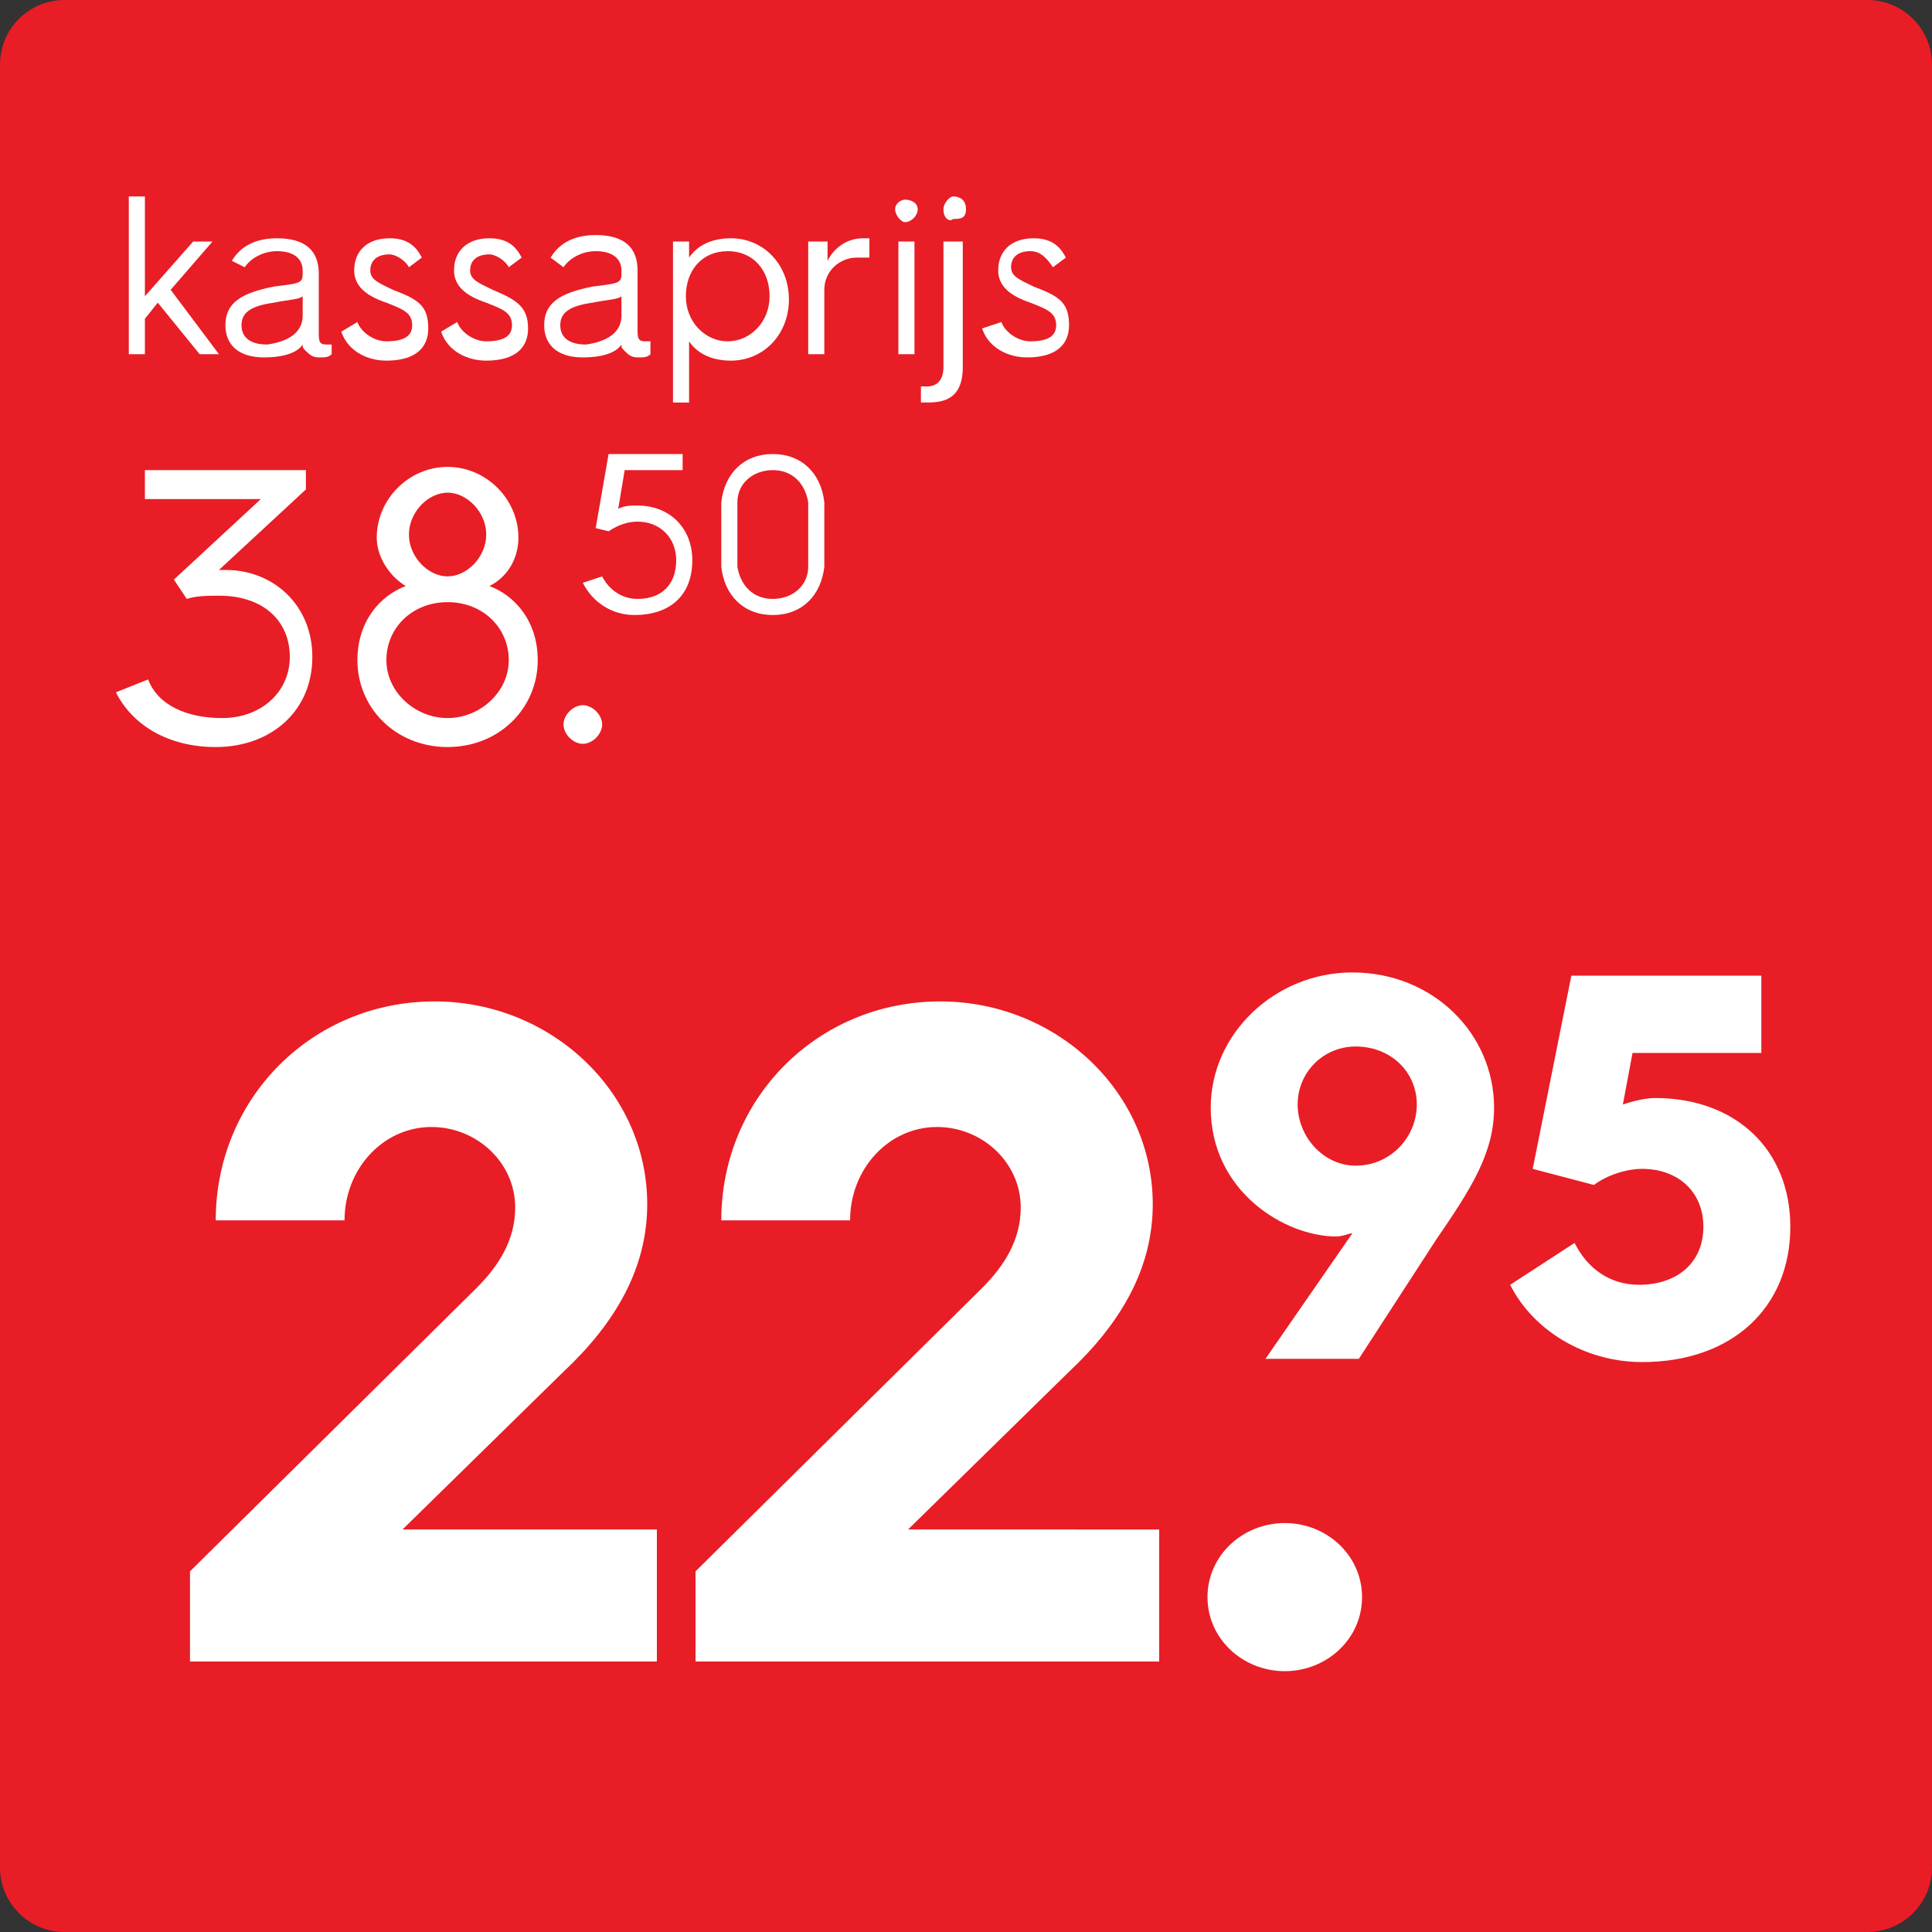
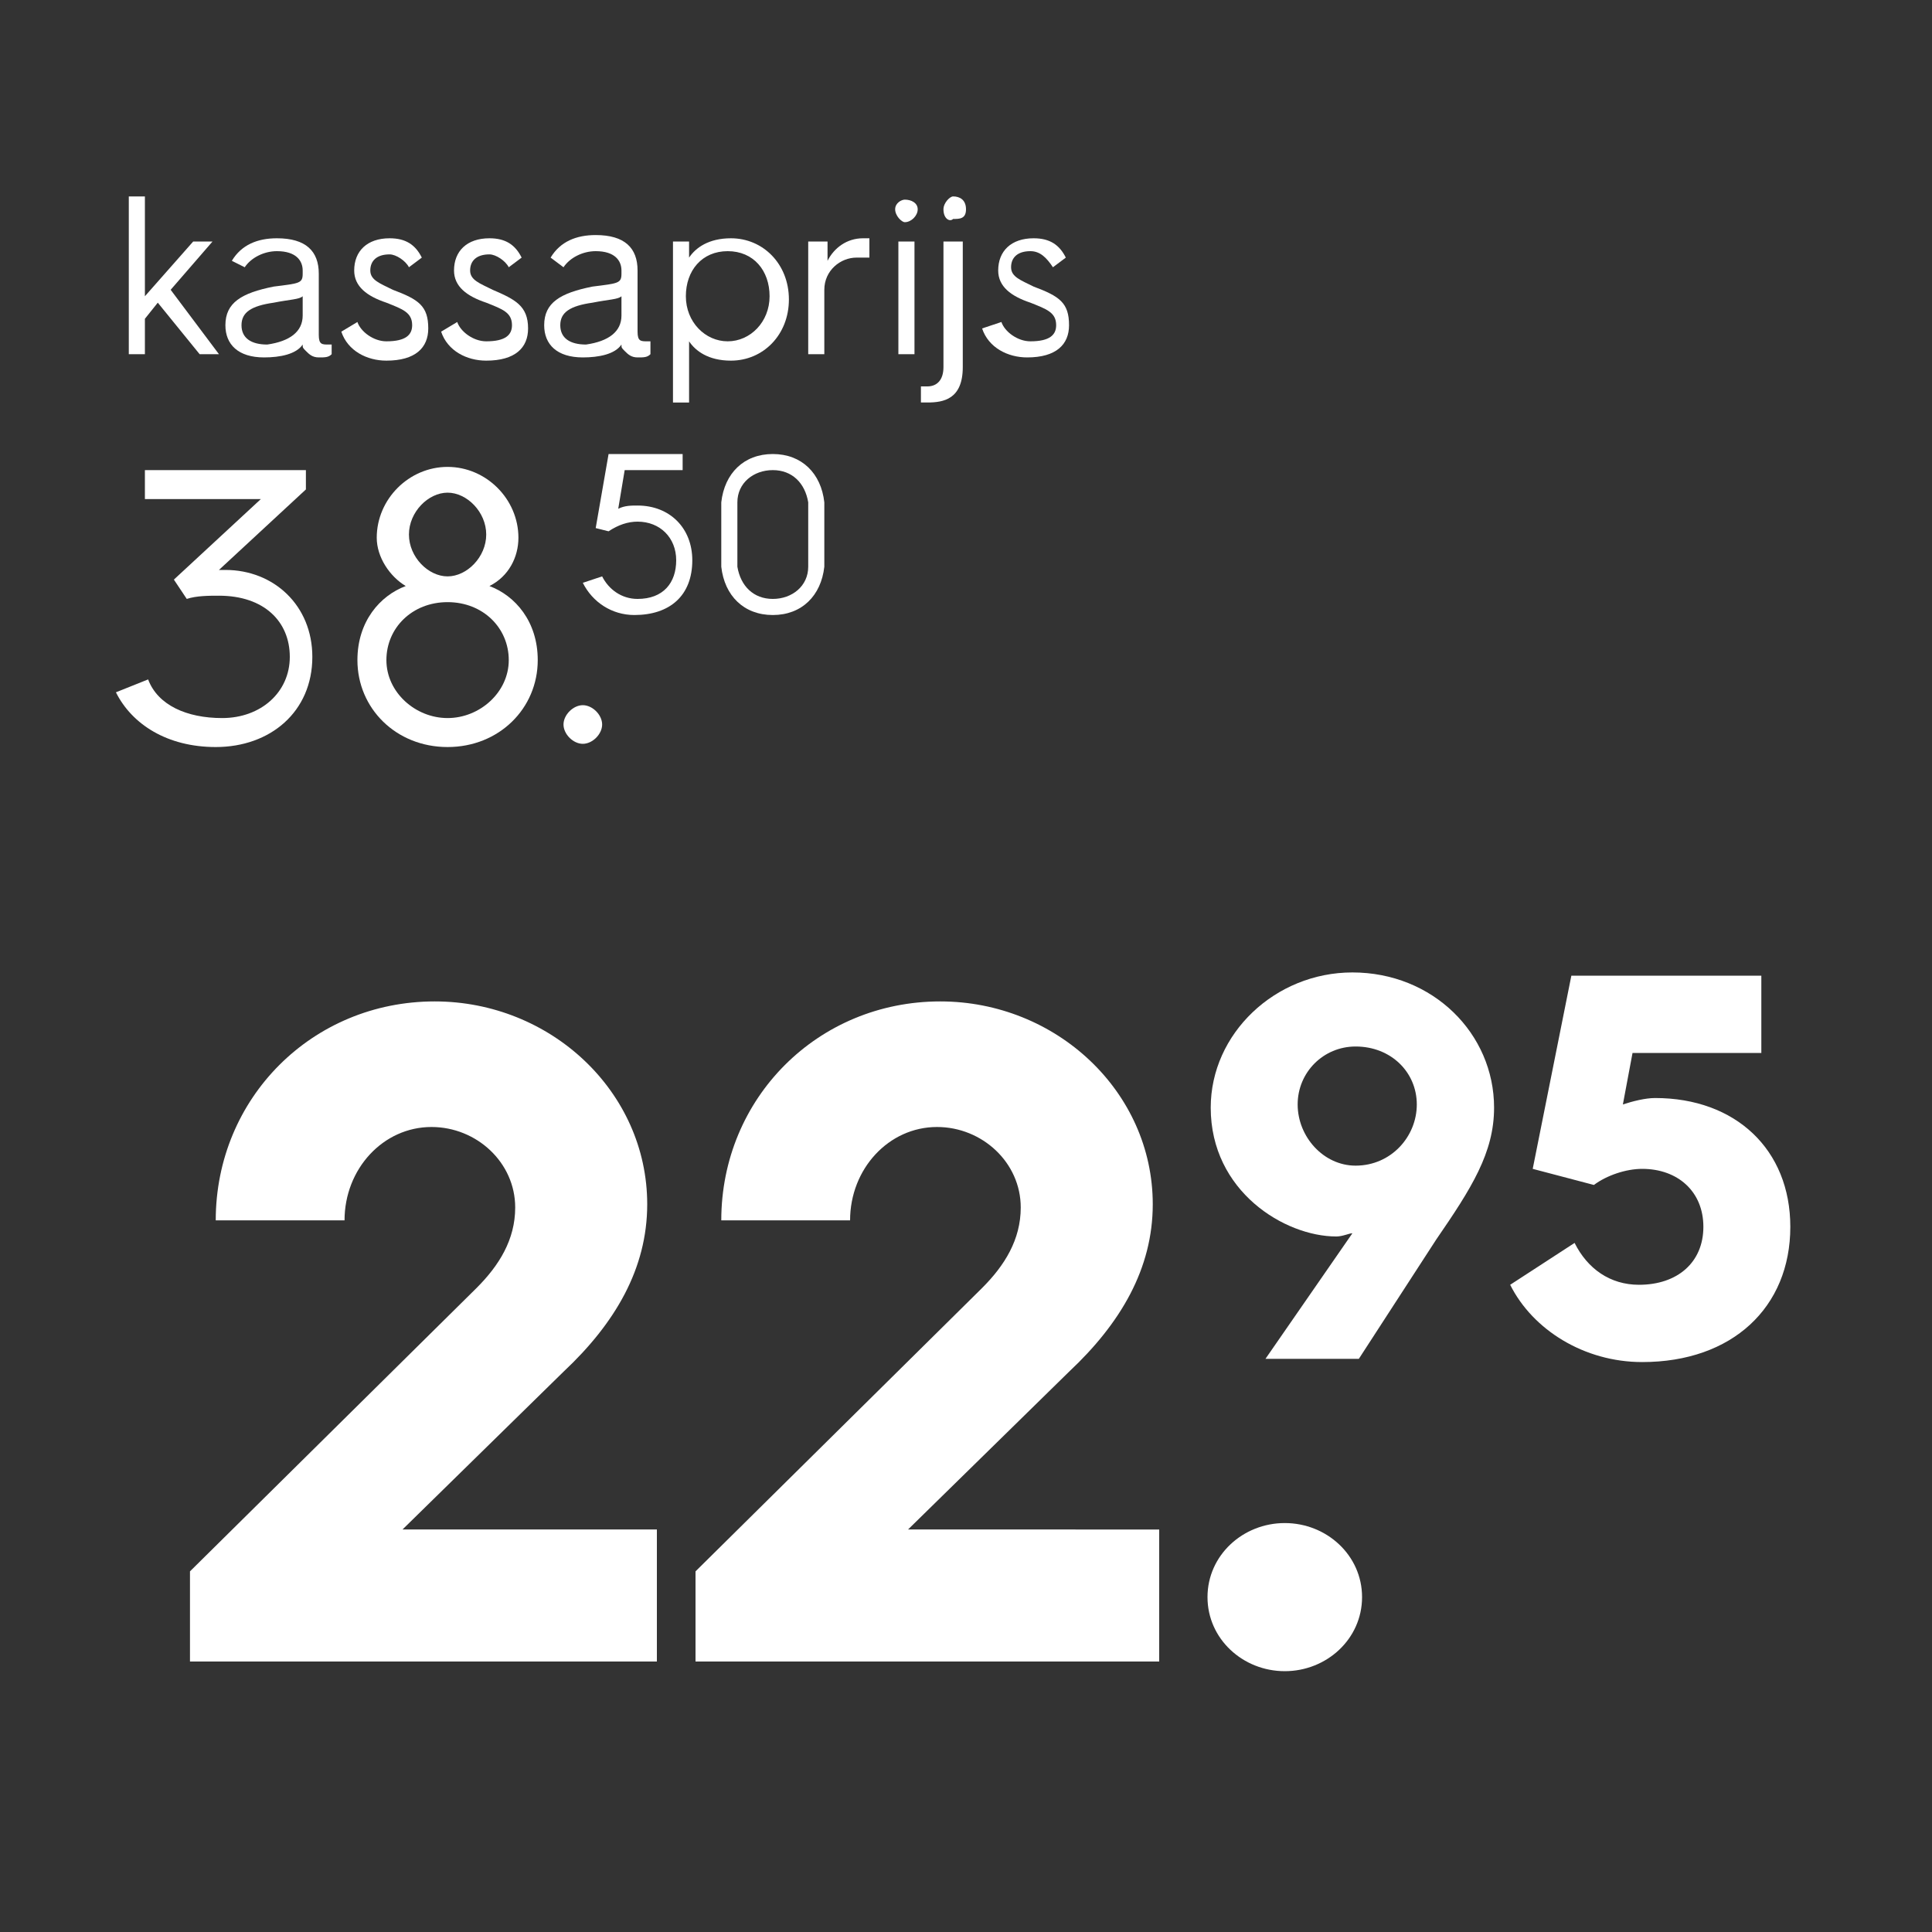
<svg xmlns="http://www.w3.org/2000/svg" version="1.1" id="Layer_1" x="0px" y="0px" width="60px" height="60px" viewBox="0 0 60 60" style="enable-background:new 0 0 60 60;" xml:space="preserve">
  <rect x="0" y="0" width="60" height="60" fill="#333333" stroke="none" />
  <style type="text/css">
	.st0{fill:#E81D25;}
	.st1{fill:none;}
	.st2{fill:#FFFFFF;}
</style>
  <g>
-     <path class="st0" d="M58,60H2c-1.1,0-2-0.9-2-2V2c0-1.1,0.9-2,2-2h56c1.1,0,2,0.9,2,2v56C60,59.1,59.1,60,58,60z" />
-   </g>
+     </g>
  <g>
    <rect x="-4" y="31.5" class="st1" width="69.1" height="25" />
    <path class="st2" d="M5.9,48.8l8.9-8.8c0.7-0.7,1.2-1.5,1.2-2.5c0-1.4-1.2-2.5-2.6-2.5c-1.5,0-2.7,1.3-2.7,2.9h-4   c0-3.8,3-6.8,6.8-6.8c3.6,0,6.6,2.8,6.6,6.3c0,2-1,3.7-2.6,5.2l-5,4.9h7.9v4.1H5.9V48.8z" />
    <path class="st2" d="M21.6,48.8l8.9-8.8c0.7-0.7,1.2-1.5,1.2-2.5c0-1.4-1.2-2.5-2.6-2.5c-1.5,0-2.7,1.3-2.7,2.9h-4   c0-3.8,3-6.8,6.8-6.8c3.6,0,6.6,2.8,6.6,6.3c0,2-1,3.7-2.6,5.2l-5,4.9H36v4.1H21.6V48.8z" />
    <path class="st2" d="M39.9,47.3c1.3,0,2.4,1,2.4,2.3c0,1.3-1.1,2.3-2.4,2.3s-2.4-1-2.4-2.3C37.5,48.3,38.6,47.3,39.9,47.3z" />
    <path class="st2" d="M42,38.3c-0.1,0-0.3,0.1-0.5,0.1c-1.6,0-3.9-1.4-3.9-4c0-2.3,2-4.2,4.4-4.2c2.5,0,4.4,1.9,4.4,4.2   c0,1.4-0.7,2.5-1.8,4.1l-2.4,3.7h-2.9L42,38.3z M44,34.3c0-1-0.8-1.8-1.9-1.8c-1,0-1.8,0.8-1.8,1.8c0,1,0.8,1.9,1.8,1.9   C43.2,36.2,44,35.3,44,34.3z" />
    <path class="st2" d="M48.9,38.6c0.4,0.8,1.1,1.3,2,1.3c1.2,0,2-0.7,2-1.8c0-1.1-0.8-1.8-1.9-1.8c-0.5,0-1.1,0.2-1.5,0.5l-1.9-0.5   l1.2-6h5.9v2.4h-4l-0.3,1.6c0.3-0.1,0.7-0.2,1-0.2c2.5,0,4.2,1.6,4.2,4c0,2.5-1.8,4.2-4.6,4.2c-1.8,0-3.4-1-4.1-2.4L48.9,38.6z" />
  </g>
  <g>
    <rect x="3.5" y="6.1" class="st1" width="76.1" height="23.9" />
    <path class="st2" d="M4,6.1h0.5v3.1L6,7.5h0.6L5.3,9l1.5,2H6.2L4.9,9.4L4.5,9.9V11H4V6.1z" />
    <path class="st2" d="M7,10.1c0-0.7,0.5-1,1.5-1.2c0.8-0.1,0.9-0.1,0.9-0.4V8.4c0-0.3-0.2-0.6-0.8-0.6c-0.4,0-0.8,0.2-1,0.5L7.2,8.1   C7.5,7.6,8,7.4,8.6,7.4c0.9,0,1.3,0.4,1.3,1.1v1.9c0,0.3,0.1,0.3,0.3,0.3h0.1V11c-0.1,0.1-0.2,0.1-0.4,0.1c-0.2,0-0.3-0.1-0.4-0.2   s-0.1-0.1-0.1-0.2c-0.2,0.3-0.7,0.4-1.2,0.4C7.4,11.1,7,10.7,7,10.1z M9.4,9.8V9.2C9.3,9.3,9,9.3,8.5,9.4c-0.7,0.1-1,0.3-1,0.7   c0,0.4,0.3,0.6,0.8,0.6C9,10.6,9.4,10.3,9.4,9.8z" />
    <path class="st2" d="M11.1,10c0.1,0.3,0.5,0.6,0.9,0.6c0.6,0,0.8-0.2,0.8-0.5c0-0.4-0.3-0.5-0.8-0.7c-0.6-0.2-1-0.5-1-1   c0-0.6,0.4-1,1.1-1c0.5,0,0.8,0.2,1,0.6l-0.4,0.3c-0.1-0.2-0.4-0.4-0.6-0.4c-0.4,0-0.6,0.2-0.6,0.5c0,0.3,0.3,0.4,0.7,0.6   c0.8,0.3,1.1,0.5,1.1,1.2c0,0.6-0.4,1-1.3,1c-0.6,0-1.2-0.3-1.4-0.9L11.1,10z" />
    <path class="st2" d="M14.2,10c0.1,0.3,0.5,0.6,0.9,0.6c0.6,0,0.8-0.2,0.8-0.5c0-0.4-0.3-0.5-0.8-0.7c-0.6-0.2-1-0.5-1-1   c0-0.6,0.4-1,1.1-1c0.5,0,0.8,0.2,1,0.6l-0.4,0.3c-0.1-0.2-0.4-0.4-0.6-0.4c-0.4,0-0.6,0.2-0.6,0.5c0,0.3,0.3,0.4,0.7,0.6   c0.7,0.3,1.1,0.5,1.1,1.2c0,0.6-0.4,1-1.3,1c-0.6,0-1.2-0.3-1.4-0.9L14.2,10z" />
    <path class="st2" d="M16.9,10.1c0-0.7,0.5-1,1.5-1.2c0.8-0.1,0.9-0.1,0.9-0.4V8.4c0-0.3-0.2-0.6-0.8-0.6c-0.4,0-0.8,0.2-1,0.5   l-0.4-0.3c0.3-0.5,0.8-0.7,1.4-0.7c0.9,0,1.3,0.4,1.3,1.1v1.9c0,0.3,0.1,0.3,0.3,0.3h0.1V11c-0.1,0.1-0.2,0.1-0.4,0.1   c-0.2,0-0.3-0.1-0.4-0.2s-0.1-0.1-0.1-0.2c-0.2,0.3-0.7,0.4-1.2,0.4C17.3,11.1,16.9,10.7,16.9,10.1z M19.3,9.8V9.2   c-0.1,0.1-0.4,0.1-0.9,0.2c-0.7,0.1-1,0.3-1,0.7c0,0.4,0.3,0.6,0.8,0.6C18.9,10.6,19.3,10.3,19.3,9.8z" />
    <path class="st2" d="M20.9,7.5h0.5V8c0.2-0.3,0.6-0.6,1.3-0.6c1,0,1.8,0.8,1.8,1.9c0,1.1-0.8,1.9-1.8,1.9c-0.7,0-1.1-0.3-1.3-0.6   v1.9h-0.5V7.5z M22.6,10.6c0.7,0,1.3-0.6,1.3-1.4c0-0.8-0.5-1.4-1.3-1.4c-0.8,0-1.3,0.6-1.3,1.4C21.3,10,21.9,10.6,22.6,10.6z" />
    <path class="st2" d="M25.2,7.5h0.5v0.6c0.2-0.4,0.6-0.7,1.1-0.7c0.1,0,0.2,0,0.2,0V8c-0.1,0-0.2,0-0.4,0c-0.5,0-1,0.4-1,1V11h-0.5   V7.5z" />
    <path class="st2" d="M27.8,6.5c0-0.2,0.2-0.3,0.3-0.3c0.2,0,0.4,0.1,0.4,0.3s-0.2,0.4-0.4,0.4C28,6.9,27.8,6.7,27.8,6.5z M27.9,7.5   h0.5V11h-0.5V7.5z" />
    <path class="st2" d="M29.4,7.5h0.5v3.9c0,1-0.6,1.1-1.1,1.1c-0.1,0-0.1,0-0.2,0V12c0.1,0,0.2,0,0.2,0c0.3,0,0.5-0.2,0.5-0.6V7.5z    M29.3,6.5c0-0.2,0.2-0.4,0.3-0.4c0.2,0,0.4,0.1,0.4,0.4s-0.2,0.3-0.4,0.3C29.5,6.9,29.3,6.8,29.3,6.5z" />
    <path class="st2" d="M31.1,10c0.1,0.3,0.5,0.6,0.9,0.6c0.6,0,0.8-0.2,0.8-0.5c0-0.4-0.3-0.5-0.8-0.7c-0.6-0.2-1-0.5-1-1   c0-0.6,0.4-1,1.1-1c0.5,0,0.8,0.2,1,0.6l-0.4,0.3C32.5,8,32.3,7.8,32,7.8c-0.4,0-0.6,0.2-0.6,0.5c0,0.3,0.3,0.4,0.7,0.6   c0.8,0.3,1.1,0.5,1.1,1.2c0,0.6-0.4,1-1.3,1c-0.6,0-1.2-0.3-1.4-0.9L31.1,10z" />
    <path class="st2" d="M4.6,21.1c0.3,0.8,1.2,1.2,2.3,1.2c1.2,0,2.1-0.8,2.1-1.9c0-1.1-0.8-1.9-2.2-1.9c-0.3,0-0.7,0-1,0.1L5.4,18   l2.7-2.5H4.5v-0.9h5v0.6l-2.7,2.5c0,0,0.2,0,0.2,0c1.5,0,2.7,1.1,2.7,2.7c0,1.7-1.3,2.8-3,2.8c-1.5,0-2.6-0.7-3.1-1.7L4.6,21.1z" />
    <path class="st2" d="M12.6,18.2c-0.5-0.3-0.9-0.9-0.9-1.5c0-1.2,1-2.2,2.2-2.2c1.2,0,2.2,1,2.2,2.2c0,0.6-0.3,1.2-0.9,1.5   c0.8,0.3,1.5,1.1,1.5,2.3c0,1.5-1.2,2.7-2.8,2.7c-1.6,0-2.8-1.2-2.8-2.7C11.1,19.3,11.8,18.5,12.6,18.2z M13.9,22.3   c1,0,1.9-0.8,1.9-1.8c0-1-0.8-1.8-1.9-1.8S12,19.5,12,20.5C12,21.5,12.9,22.3,13.9,22.3z M15.1,16.6c0-0.7-0.6-1.3-1.2-1.3   s-1.2,0.6-1.2,1.3c0,0.7,0.6,1.3,1.2,1.3S15.1,17.3,15.1,16.6z" />
    <path class="st2" d="M18.1,21.9c0.3,0,0.6,0.3,0.6,0.6s-0.3,0.6-0.6,0.6s-0.6-0.3-0.6-0.6S17.8,21.9,18.1,21.9z" />
    <path class="st2" d="M18.7,17.9c0.2,0.4,0.6,0.7,1.1,0.7c0.8,0,1.2-0.5,1.2-1.2s-0.5-1.2-1.2-1.2c-0.3,0-0.6,0.1-0.9,0.3l-0.4-0.1   l0.4-2.3h2.3v0.5h-1.8l-0.2,1.2c0.2-0.1,0.4-0.1,0.6-0.1c1,0,1.7,0.7,1.7,1.7c0,1.1-0.7,1.7-1.8,1.7c-0.7,0-1.3-0.4-1.6-1   L18.7,17.9z" />
    <path class="st2" d="M22.4,16.6c0-0.6,0-0.8,0-1c0.1-0.9,0.7-1.5,1.6-1.5s1.5,0.6,1.6,1.5c0,0.2,0,0.5,0,1c0,0.6,0,0.8,0,1   c-0.1,0.9-0.7,1.5-1.6,1.5s-1.5-0.6-1.6-1.5C22.4,17.4,22.4,17.2,22.4,16.6z M24,18.6c0.6,0,1.1-0.4,1.1-1c0-0.2,0-0.4,0-1   c0-0.6,0-0.8,0-1c-0.1-0.6-0.5-1-1.1-1c-0.6,0-1.1,0.4-1.1,1c0,0.2,0,0.4,0,1c0,0.6,0,0.8,0,1C23,18.2,23.4,18.6,24,18.6z" />
  </g>
</svg>